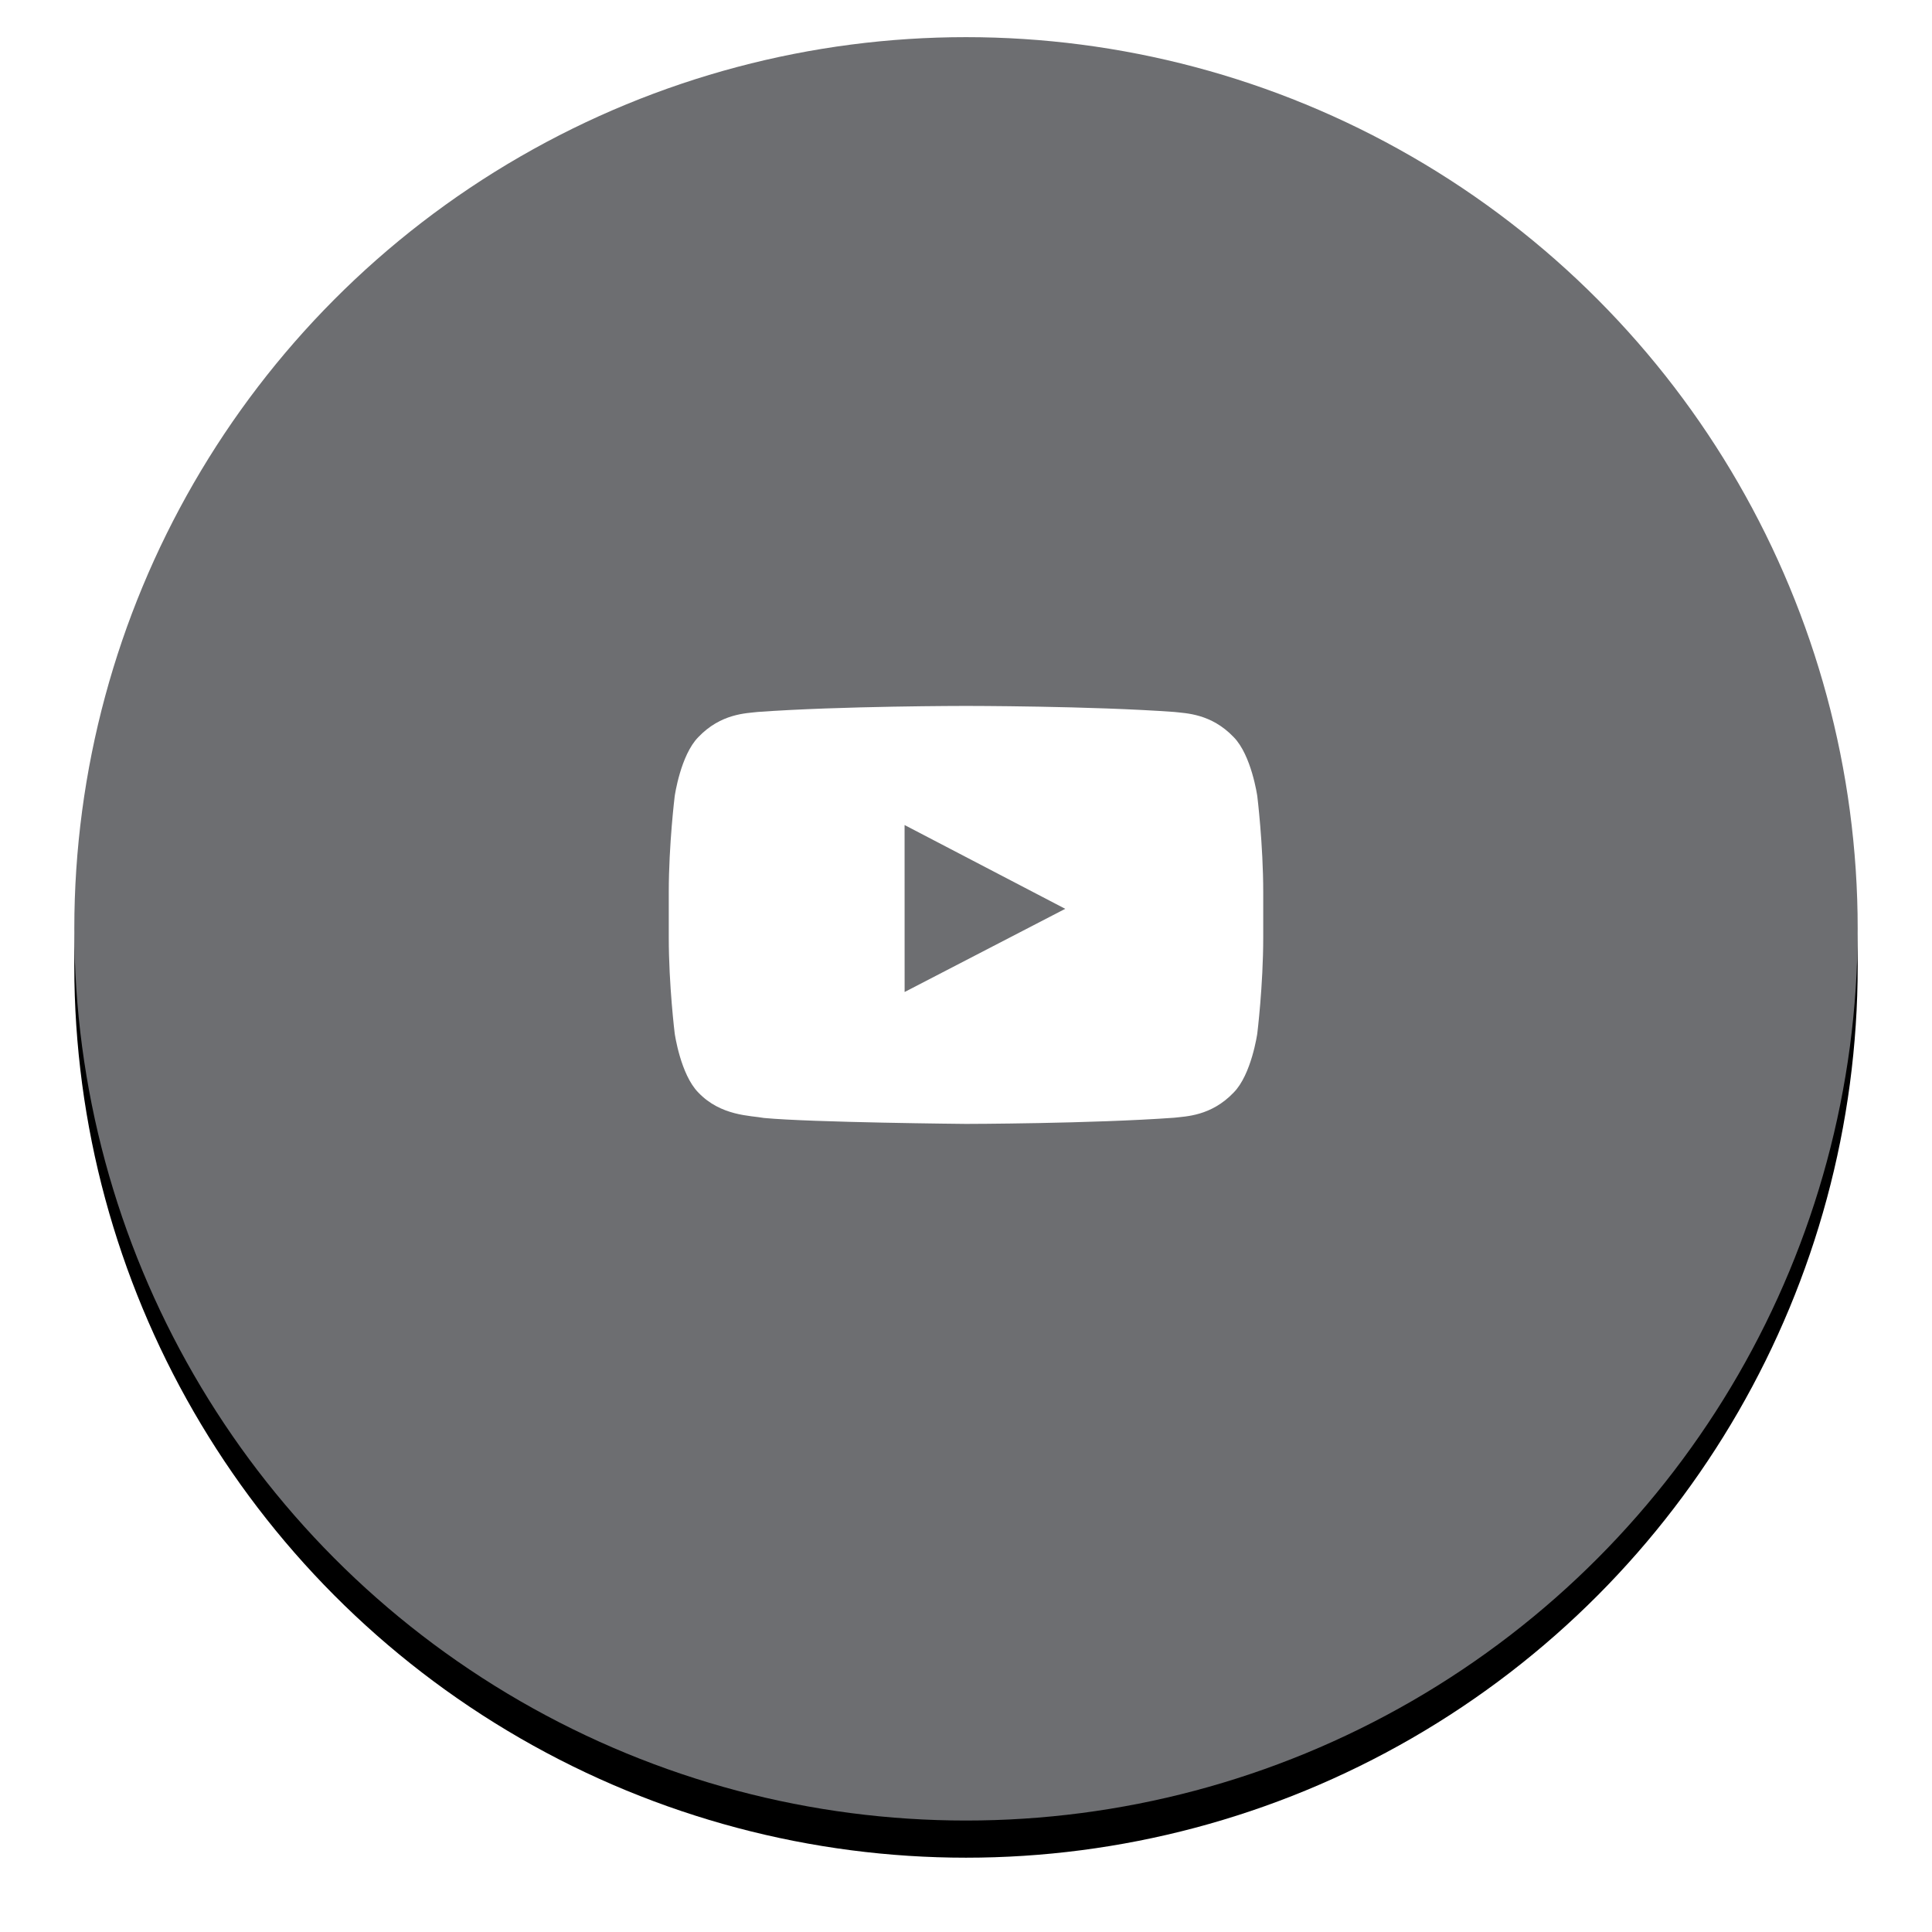
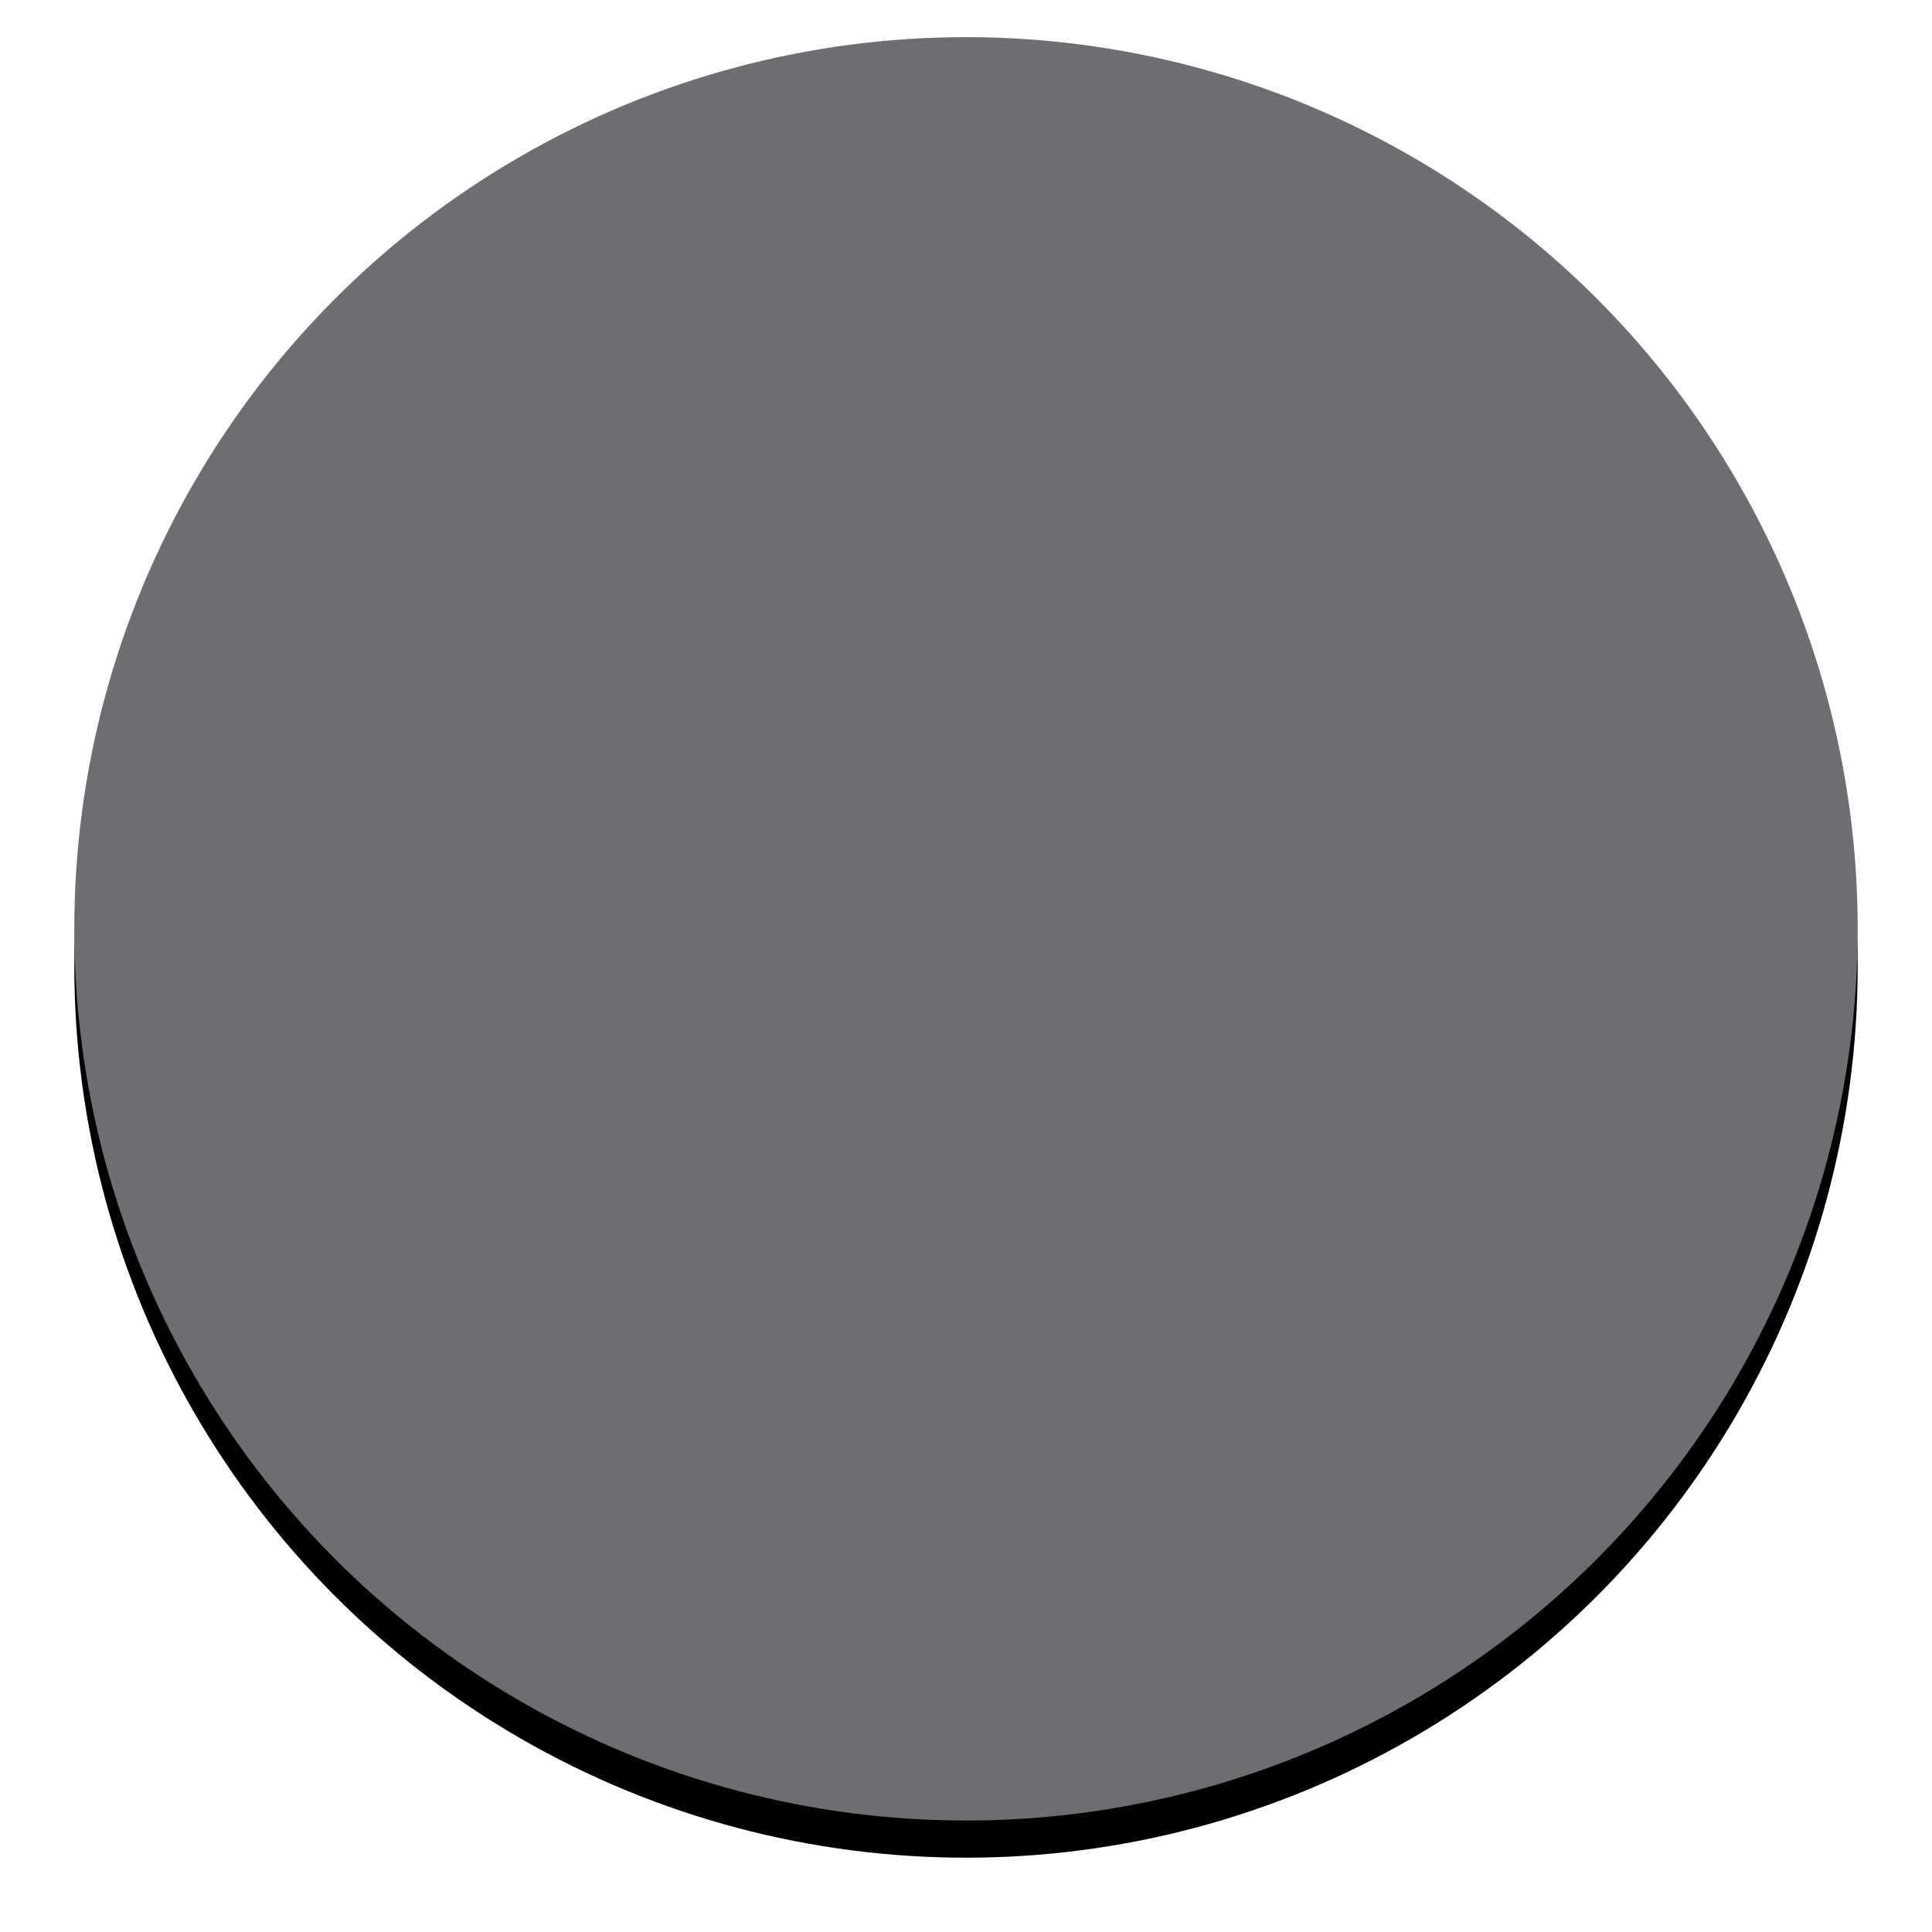
<svg xmlns="http://www.w3.org/2000/svg" xmlns:xlink="http://www.w3.org/1999/xlink" width="52px" height="52px" viewBox="0 0 52 52" version="1.1">
  <title>Youtube Gray</title>
  <desc>Created with Sketch.</desc>
  <defs>
    <circle id="path-1" cx="24" cy="24" r="24" />
    <filter x="-7.3%" y="-5.2%" width="114.6%" height="114.6%" filterUnits="objectBoundingBox" id="filter-2">
      <feOffset dx="0" dy="1" in="SourceAlpha" result="shadowOffsetOuter1" />
      <feGaussianBlur stdDeviation="1" in="shadowOffsetOuter1" result="shadowBlurOuter1" />
      <feColorMatrix values="0 0 0 0 0   0 0 0 0 0   0 0 0 0 0  0 0 0 0.16 0" type="matrix" in="shadowBlurOuter1" />
    </filter>
  </defs>
  <g id="AHA_UI_Kit_Page2" stroke="none" stroke-width="1" fill="none" fill-rule="evenodd" transform="translate(-547, -5431)">
    <g id="Youtube-Gray" transform="translate(549, 5432)">
      <g id="Base">
        <use fill="black" fill-opacity="1" filter="url(#filter-2)" xlink:href="#path-1" />
        <use fill="#6D6E71" fill-rule="evenodd" xlink:href="#path-1" />
      </g>
-       <path d="M22.348,25.7 L22.347,21.206 L26.671,23.461 L22.348,25.7 Z M31.84,20.427 C31.84,20.427 31.684,19.325 31.204,18.839 C30.596,18.202 29.914,18.199 29.601,18.162 C27.362,18 24.003,18 24.003,18 L23.997,18 C23.997,18 20.638,18 18.399,18.162 C18.086,18.199 17.404,18.202 16.796,18.839 C16.316,19.325 16.16,20.427 16.16,20.427 C16.16,20.427 16,21.721 16,23.016 L16,24.229 C16,25.524 16.16,26.818 16.16,26.818 C16.16,26.818 16.316,27.921 16.796,28.406 C17.404,29.043 18.204,29.023 18.56,29.09 C19.84,29.212 24,29.25 24,29.25 C24,29.25 27.362,29.245 29.601,29.084 C29.914,29.046 30.596,29.043 31.204,28.406 C31.684,27.921 31.84,26.818 31.84,26.818 C31.84,26.818 32,25.524 32,24.229 L32,23.016 C32,21.721 31.84,20.427 31.84,20.427 Z" id="Youtube_Hover-Copy" fill="#FFFFFF" fill-rule="nonzero" />
    </g>
  </g>
</svg>